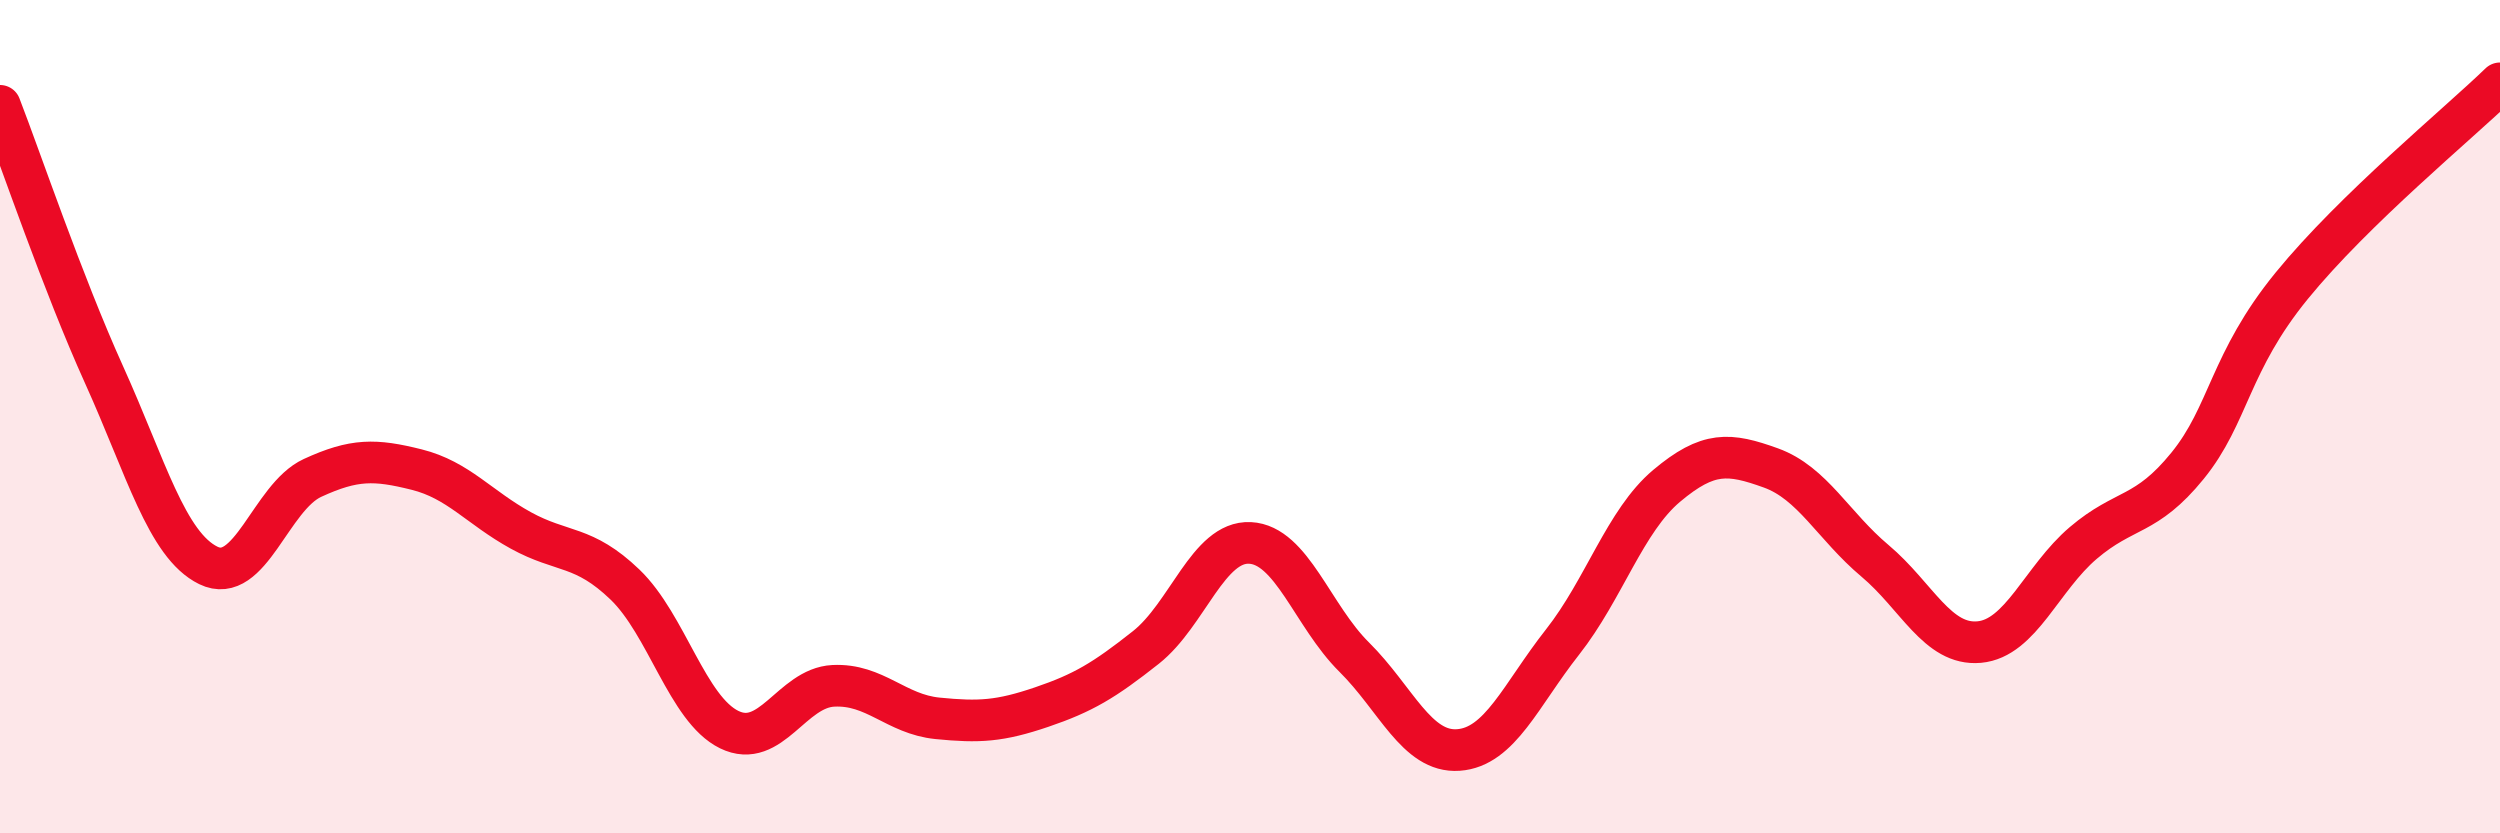
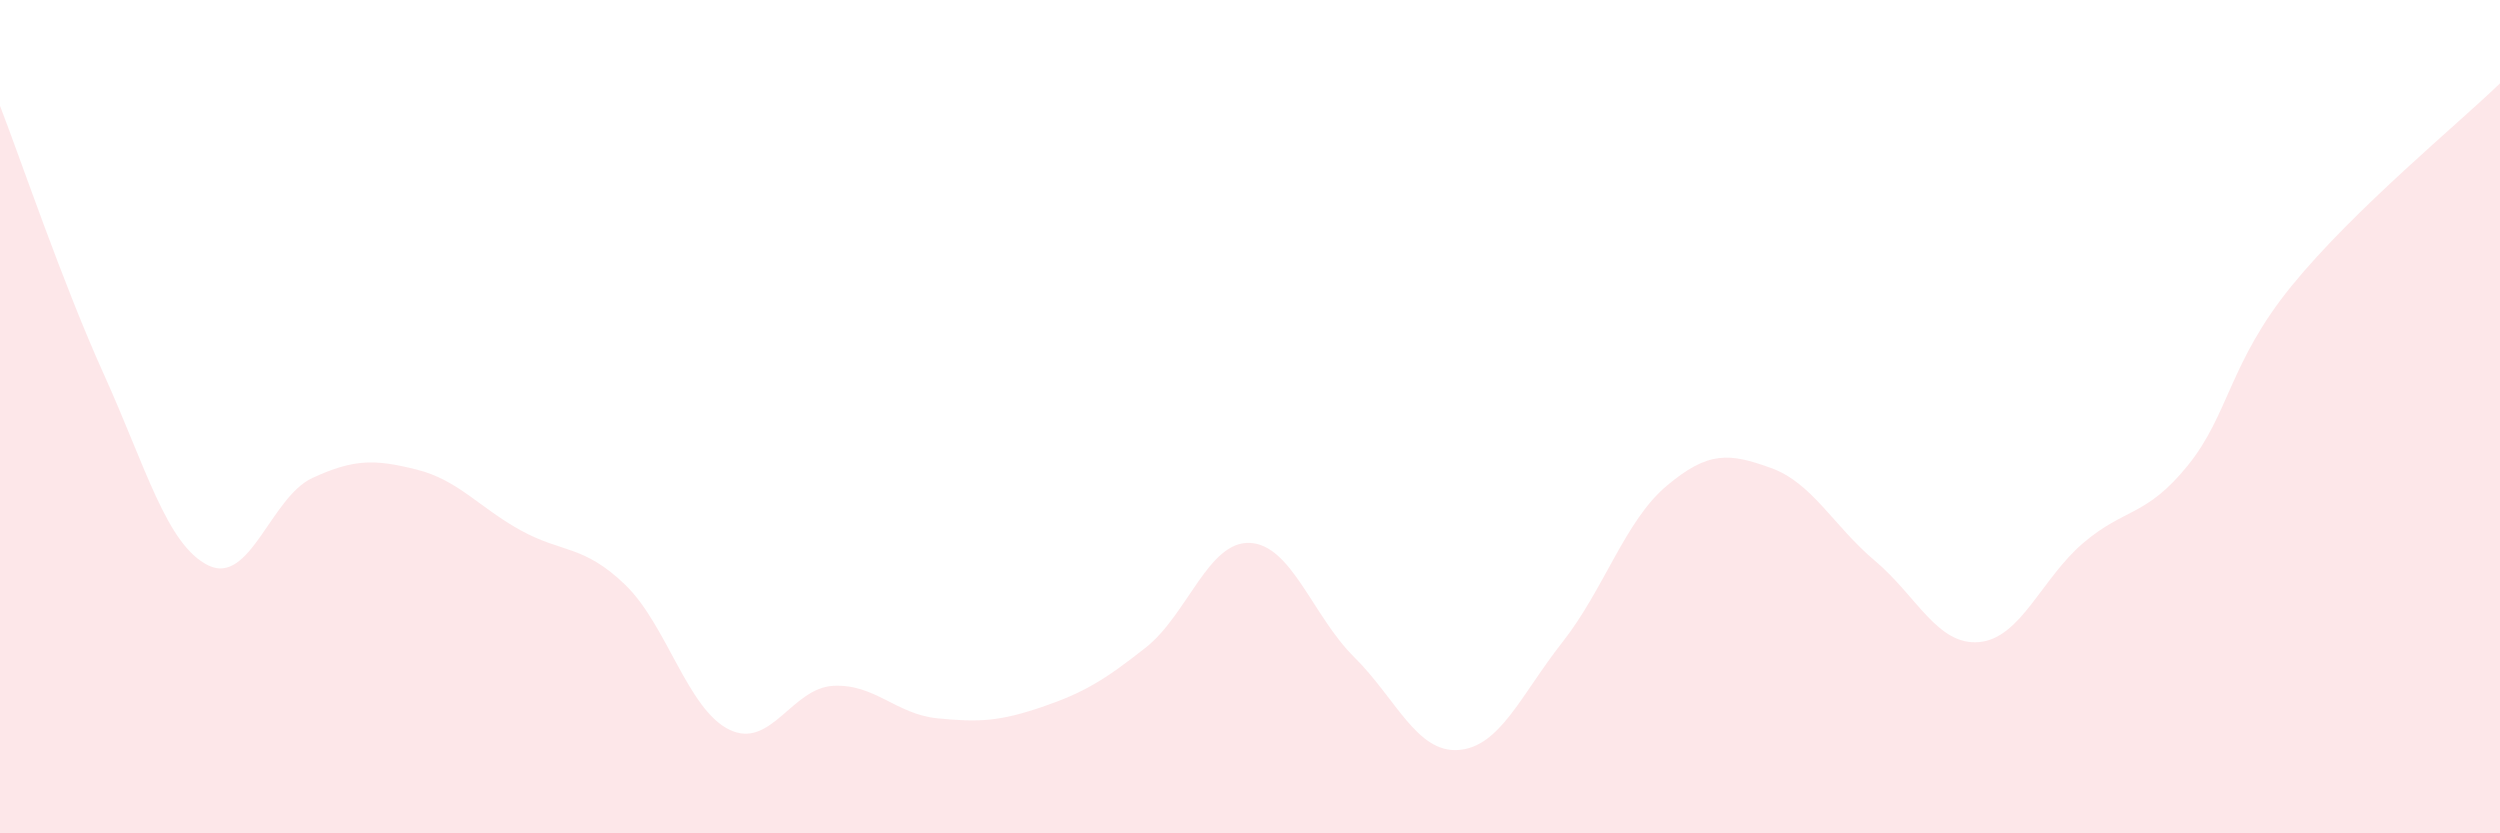
<svg xmlns="http://www.w3.org/2000/svg" width="60" height="20" viewBox="0 0 60 20">
  <path d="M 0,2.54 C 0.5,3.83 1.5,6.79 2.5,9 C 3.5,11.21 4,13.08 5,13.57 C 6,14.06 6.5,11.93 7.5,11.47 C 8.5,11.01 9,11.02 10,11.27 C 11,11.52 11.5,12.18 12.5,12.73 C 13.5,13.28 14,13.07 15,14.03 C 16,14.99 16.5,17.02 17.5,17.51 C 18.5,18 19,16.51 20,16.46 C 21,16.41 21.5,17.14 22.5,17.24 C 23.5,17.34 24,17.31 25,16.97 C 26,16.63 26.5,16.33 27.5,15.54 C 28.5,14.75 29,12.98 30,13.03 C 31,13.08 31.5,14.78 32.5,15.77 C 33.5,16.76 34,18.07 35,18 C 36,17.93 36.5,16.68 37.5,15.41 C 38.5,14.14 39,12.5 40,11.66 C 41,10.82 41.5,10.87 42.5,11.23 C 43.5,11.59 44,12.62 45,13.46 C 46,14.3 46.5,15.5 47.5,15.41 C 48.5,15.32 49,13.88 50,13.03 C 51,12.18 51.5,12.41 52.5,11.18 C 53.5,9.95 53.5,8.7 55,6.86 C 56.5,5.02 59,2.97 60,2L60 20L0 20Z" fill="#EB0A25" opacity="0.1" stroke-linecap="round" stroke-linejoin="round" />
-   <path d="M 0,2.54 C 0.5,3.83 1.5,6.79 2.5,9 C 3.5,11.21 4,13.08 5,13.57 C 6,14.06 6.5,11.93 7.5,11.47 C 8.5,11.01 9,11.02 10,11.27 C 11,11.52 11.5,12.18 12.5,12.73 C 13.5,13.28 14,13.07 15,14.03 C 16,14.99 16.5,17.02 17.5,17.51 C 18.5,18 19,16.51 20,16.46 C 21,16.41 21.5,17.14 22.5,17.24 C 23.5,17.34 24,17.31 25,16.97 C 26,16.63 26.5,16.33 27.5,15.54 C 28.5,14.75 29,12.98 30,13.03 C 31,13.08 31.5,14.78 32.5,15.77 C 33.5,16.76 34,18.07 35,18 C 36,17.93 36.5,16.68 37.5,15.41 C 38.5,14.14 39,12.5 40,11.66 C 41,10.82 41.5,10.87 42.5,11.23 C 43.5,11.59 44,12.62 45,13.46 C 46,14.3 46.5,15.5 47.5,15.41 C 48.5,15.32 49,13.88 50,13.03 C 51,12.18 51.5,12.41 52.5,11.18 C 53.5,9.95 53.5,8.7 55,6.86 C 56.5,5.02 59,2.97 60,2" stroke="#EB0A25" stroke-width="1" fill="none" stroke-linecap="round" stroke-linejoin="round" />
</svg>